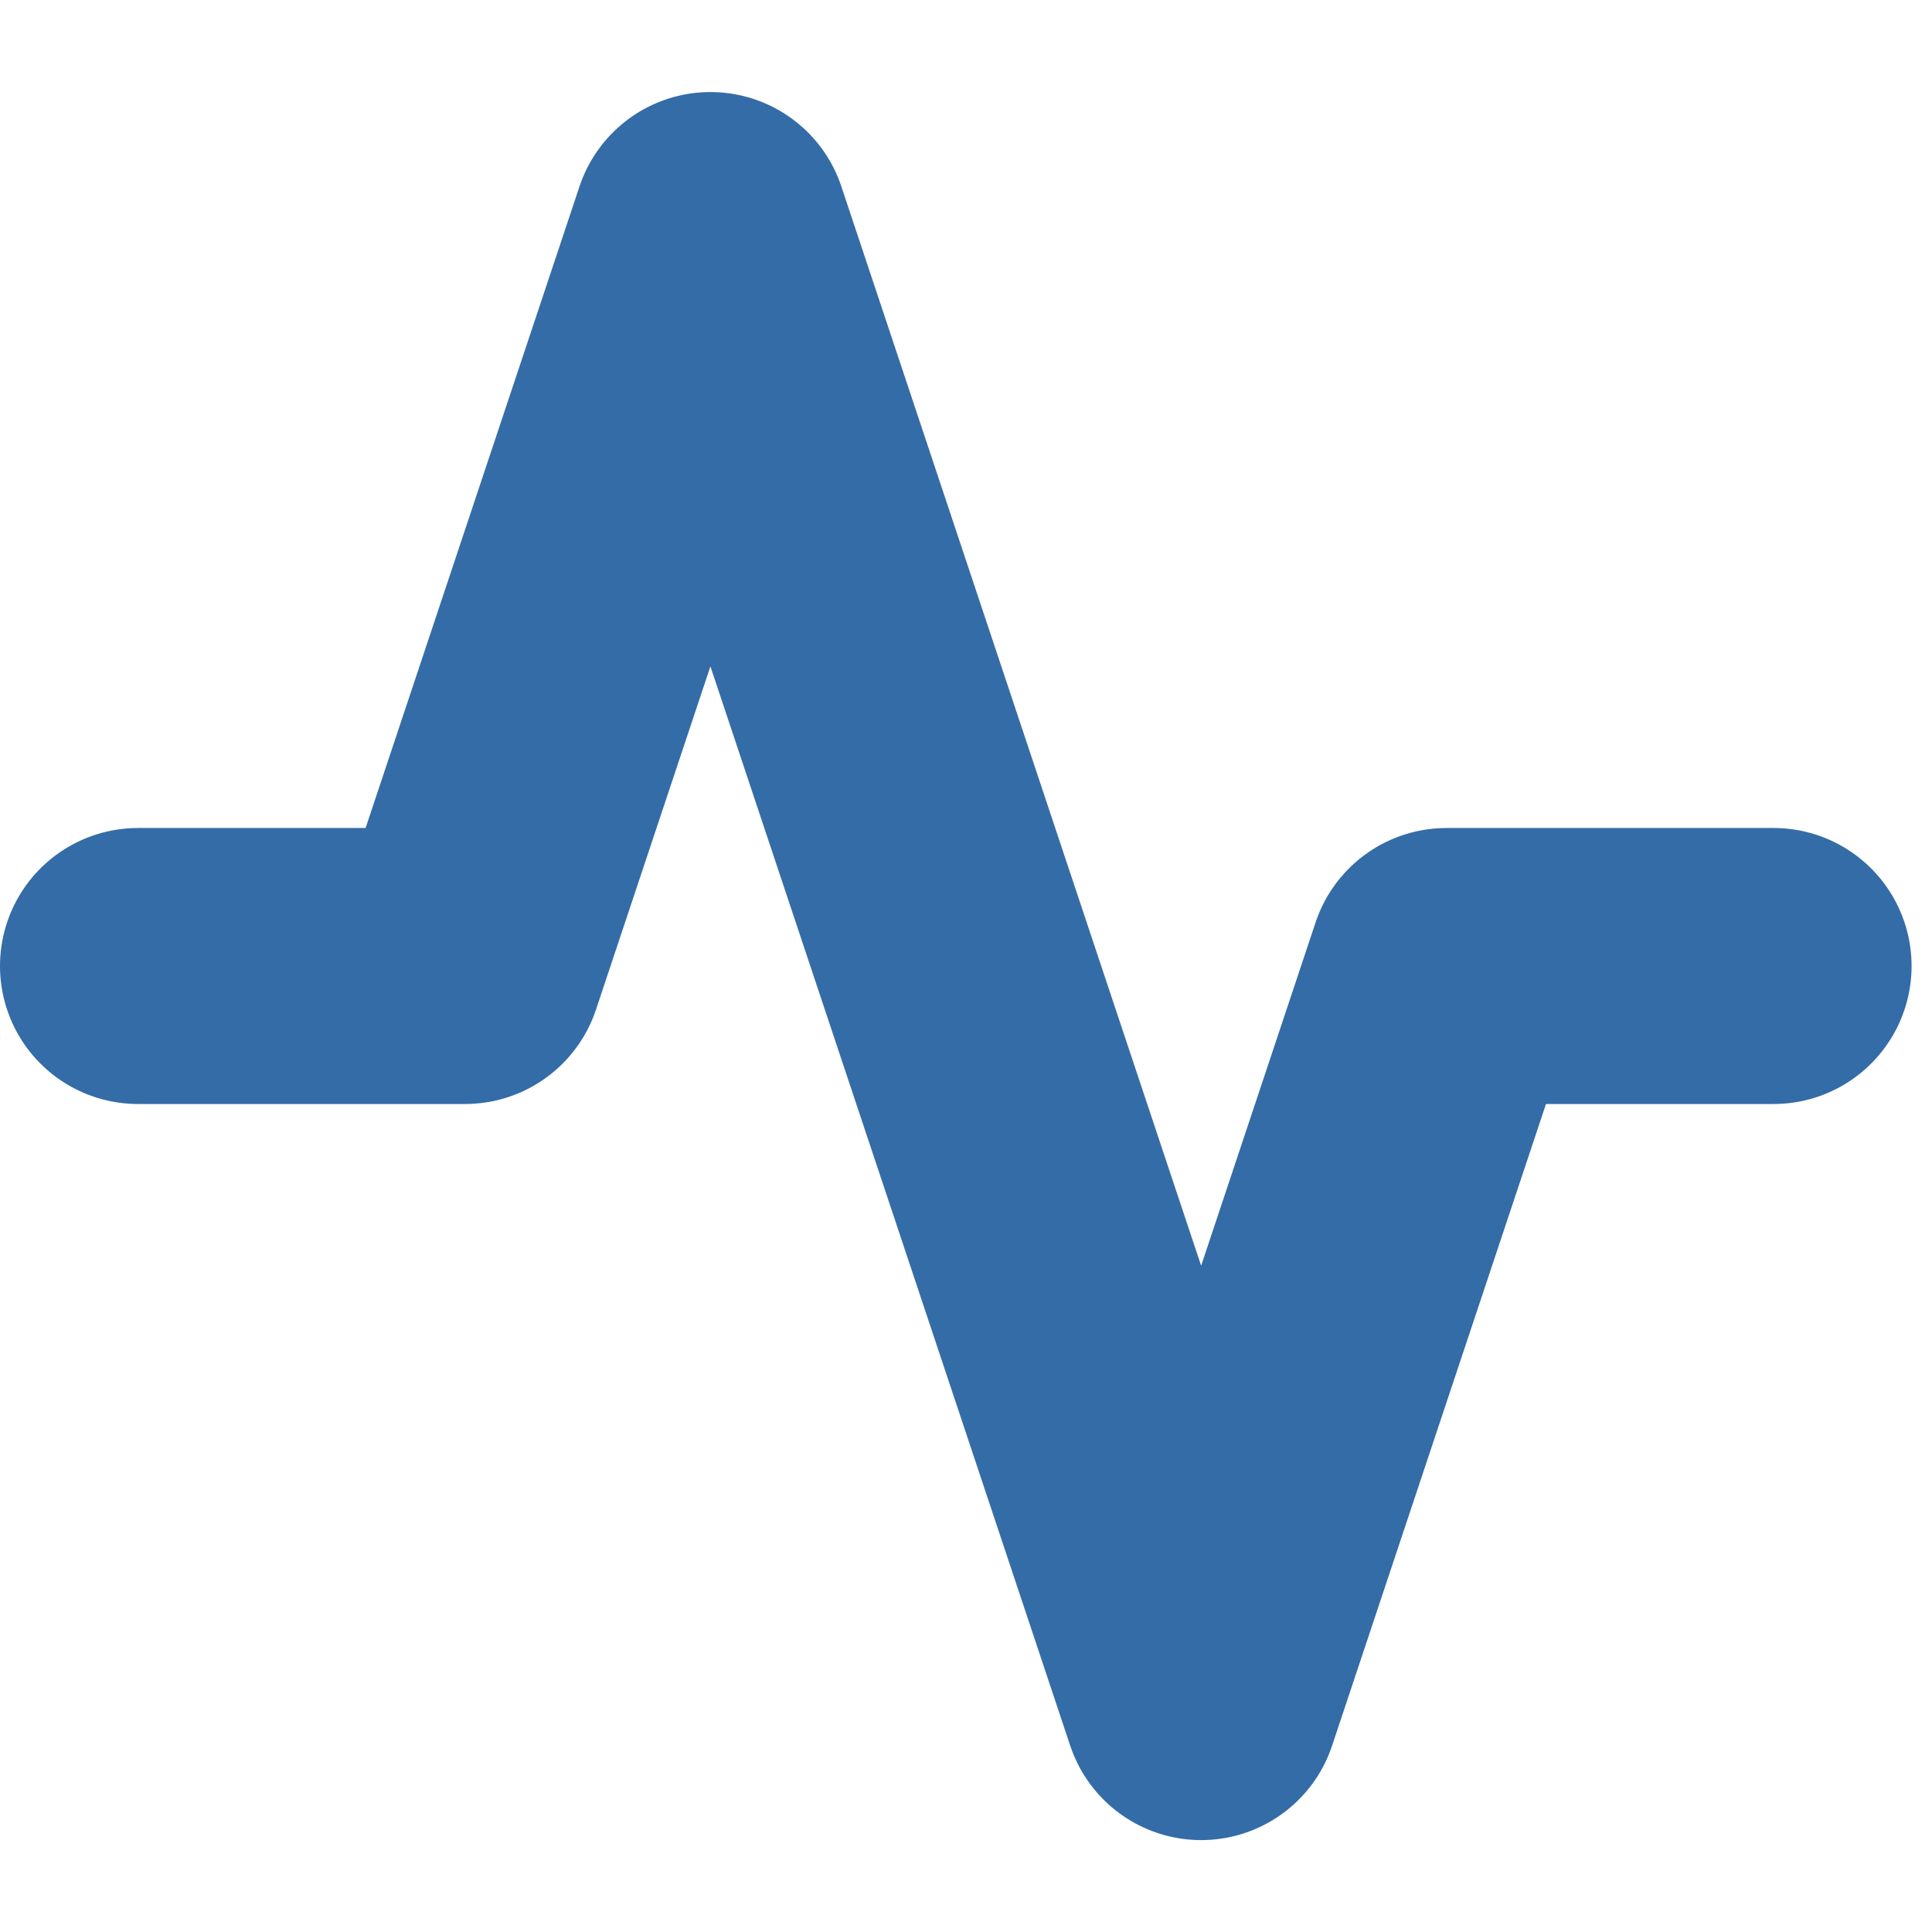
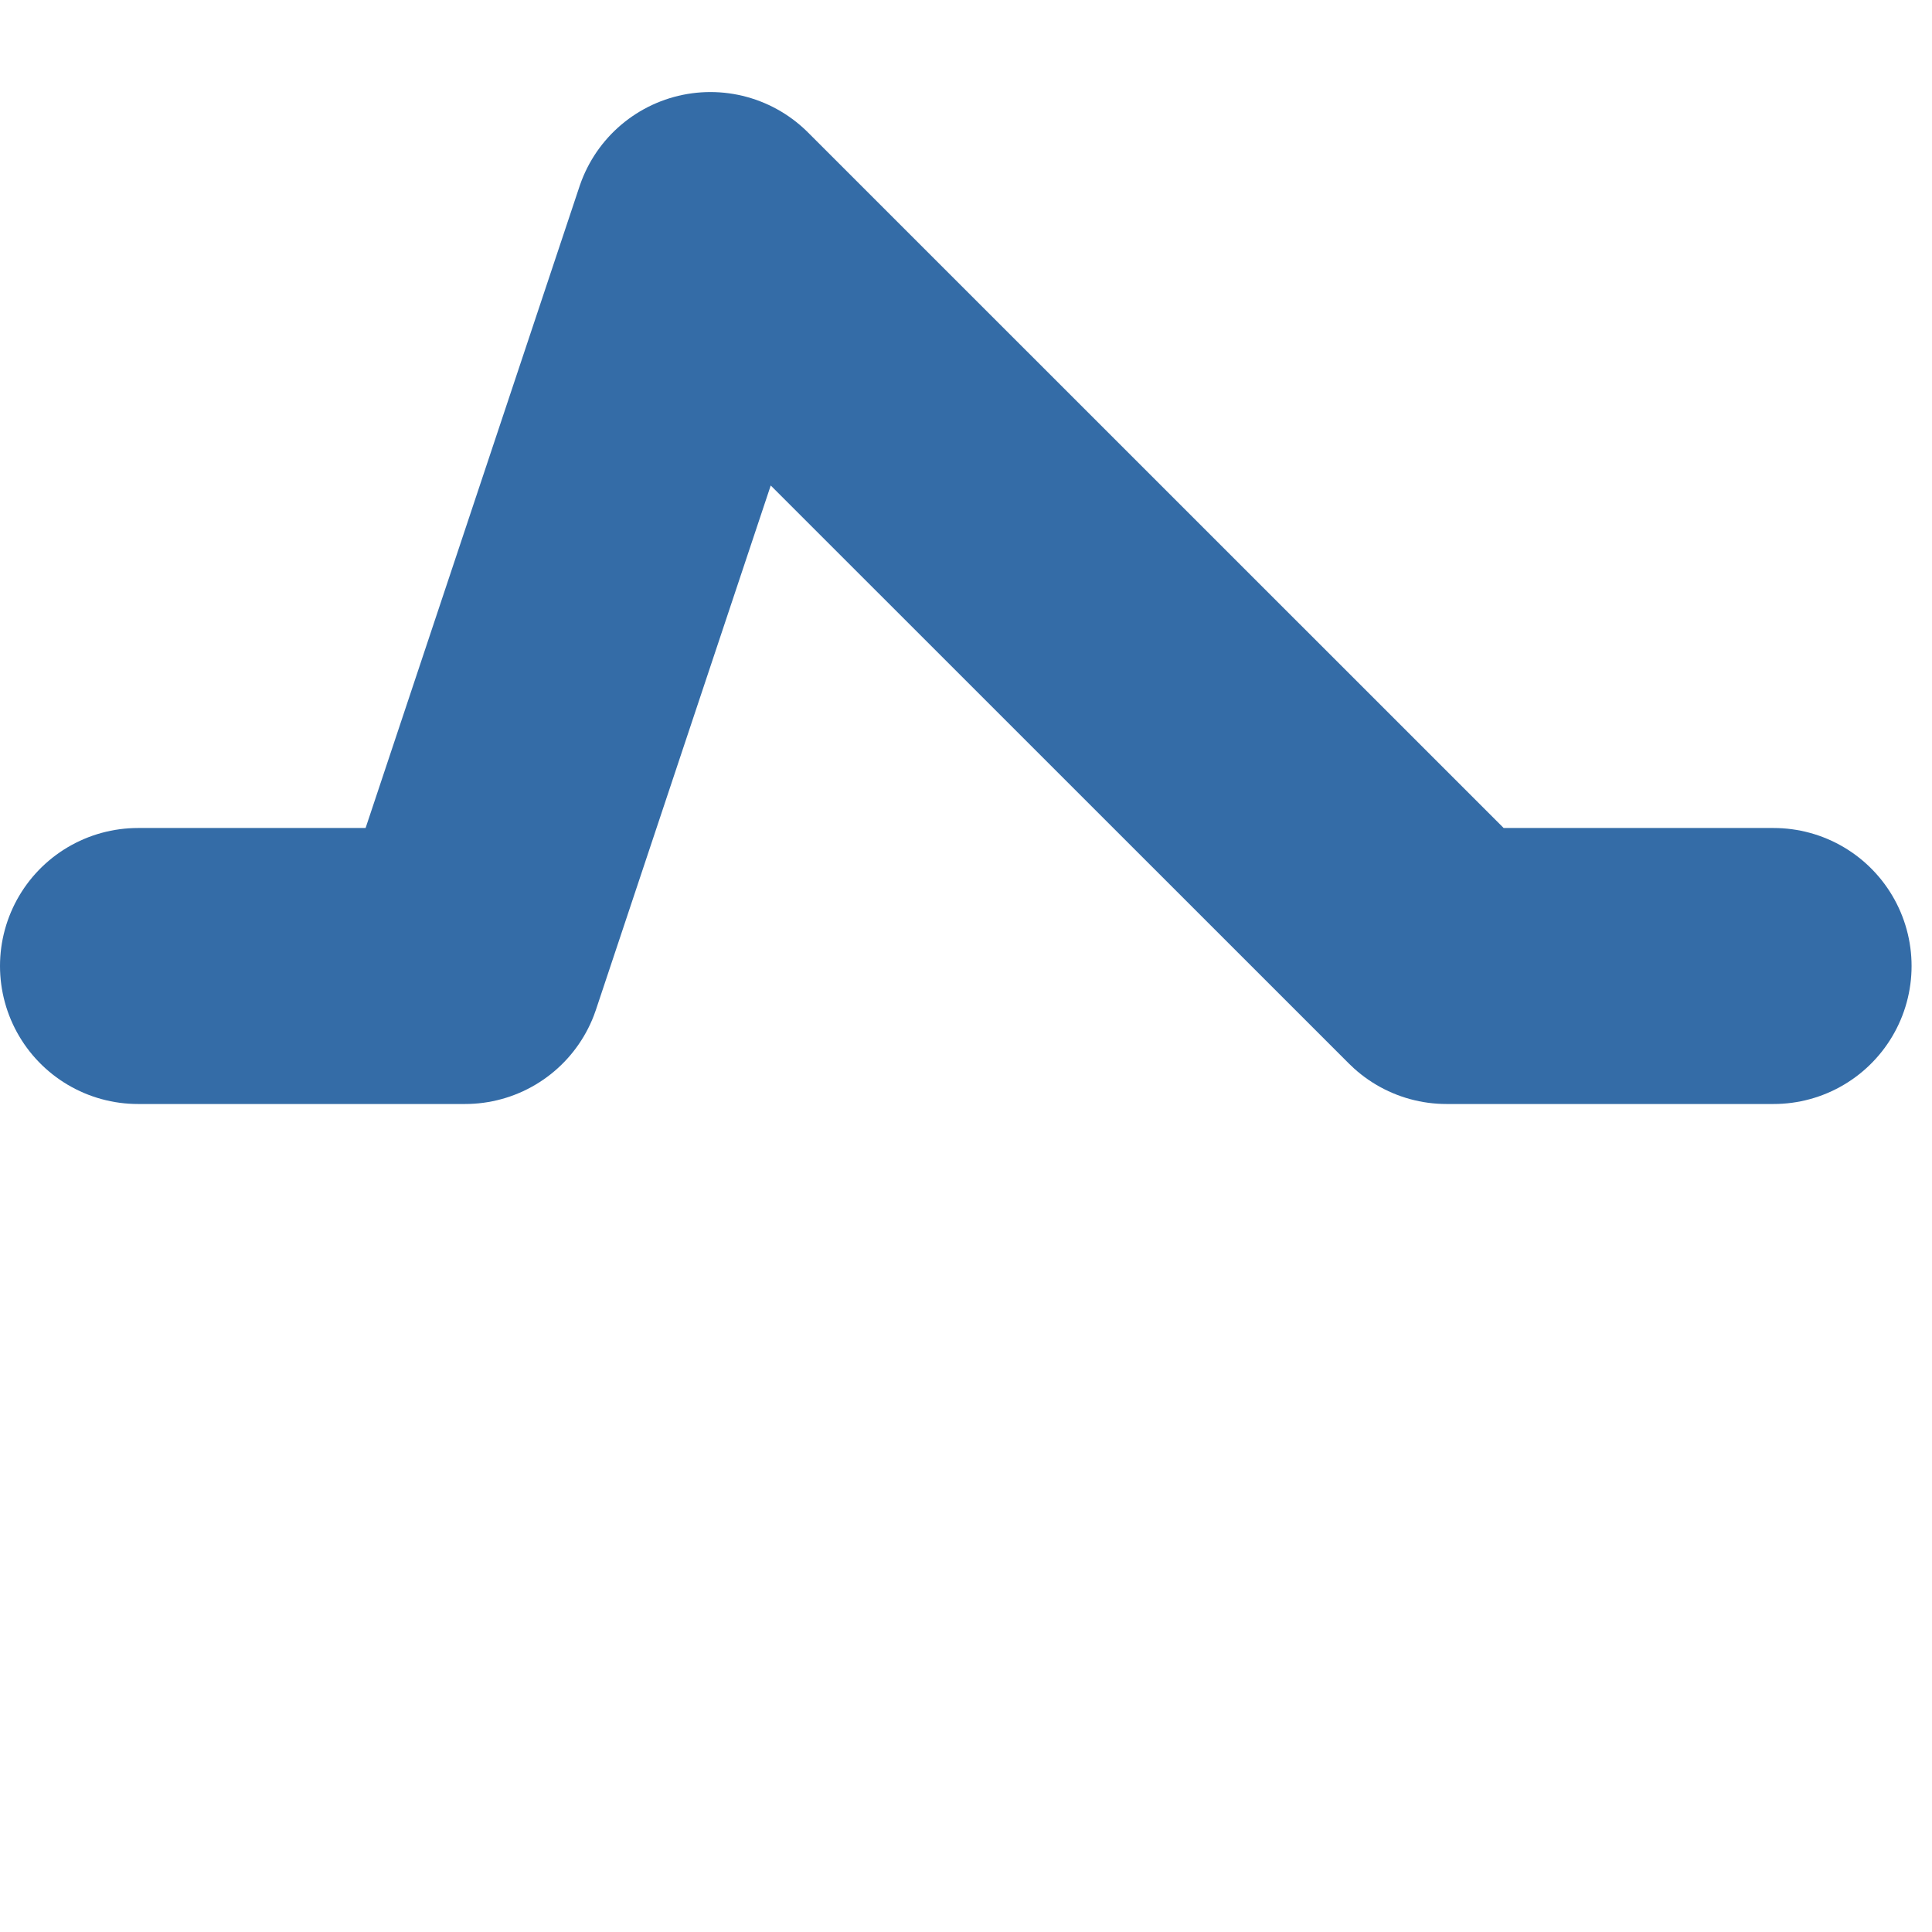
<svg xmlns="http://www.w3.org/2000/svg" width="14" height="14" viewBox="0 0 14 14" fill="none">
-   <path d="M12.852 7H10.482L8.704 12.334L5.148 1.667L3.37 7H1" stroke="#346CA7" stroke-width="2" stroke-linecap="round" stroke-linejoin="round" />
+   <path d="M12.852 7H10.482L5.148 1.667L3.37 7H1" stroke="#346CA7" stroke-width="2" stroke-linecap="round" stroke-linejoin="round" />
</svg>